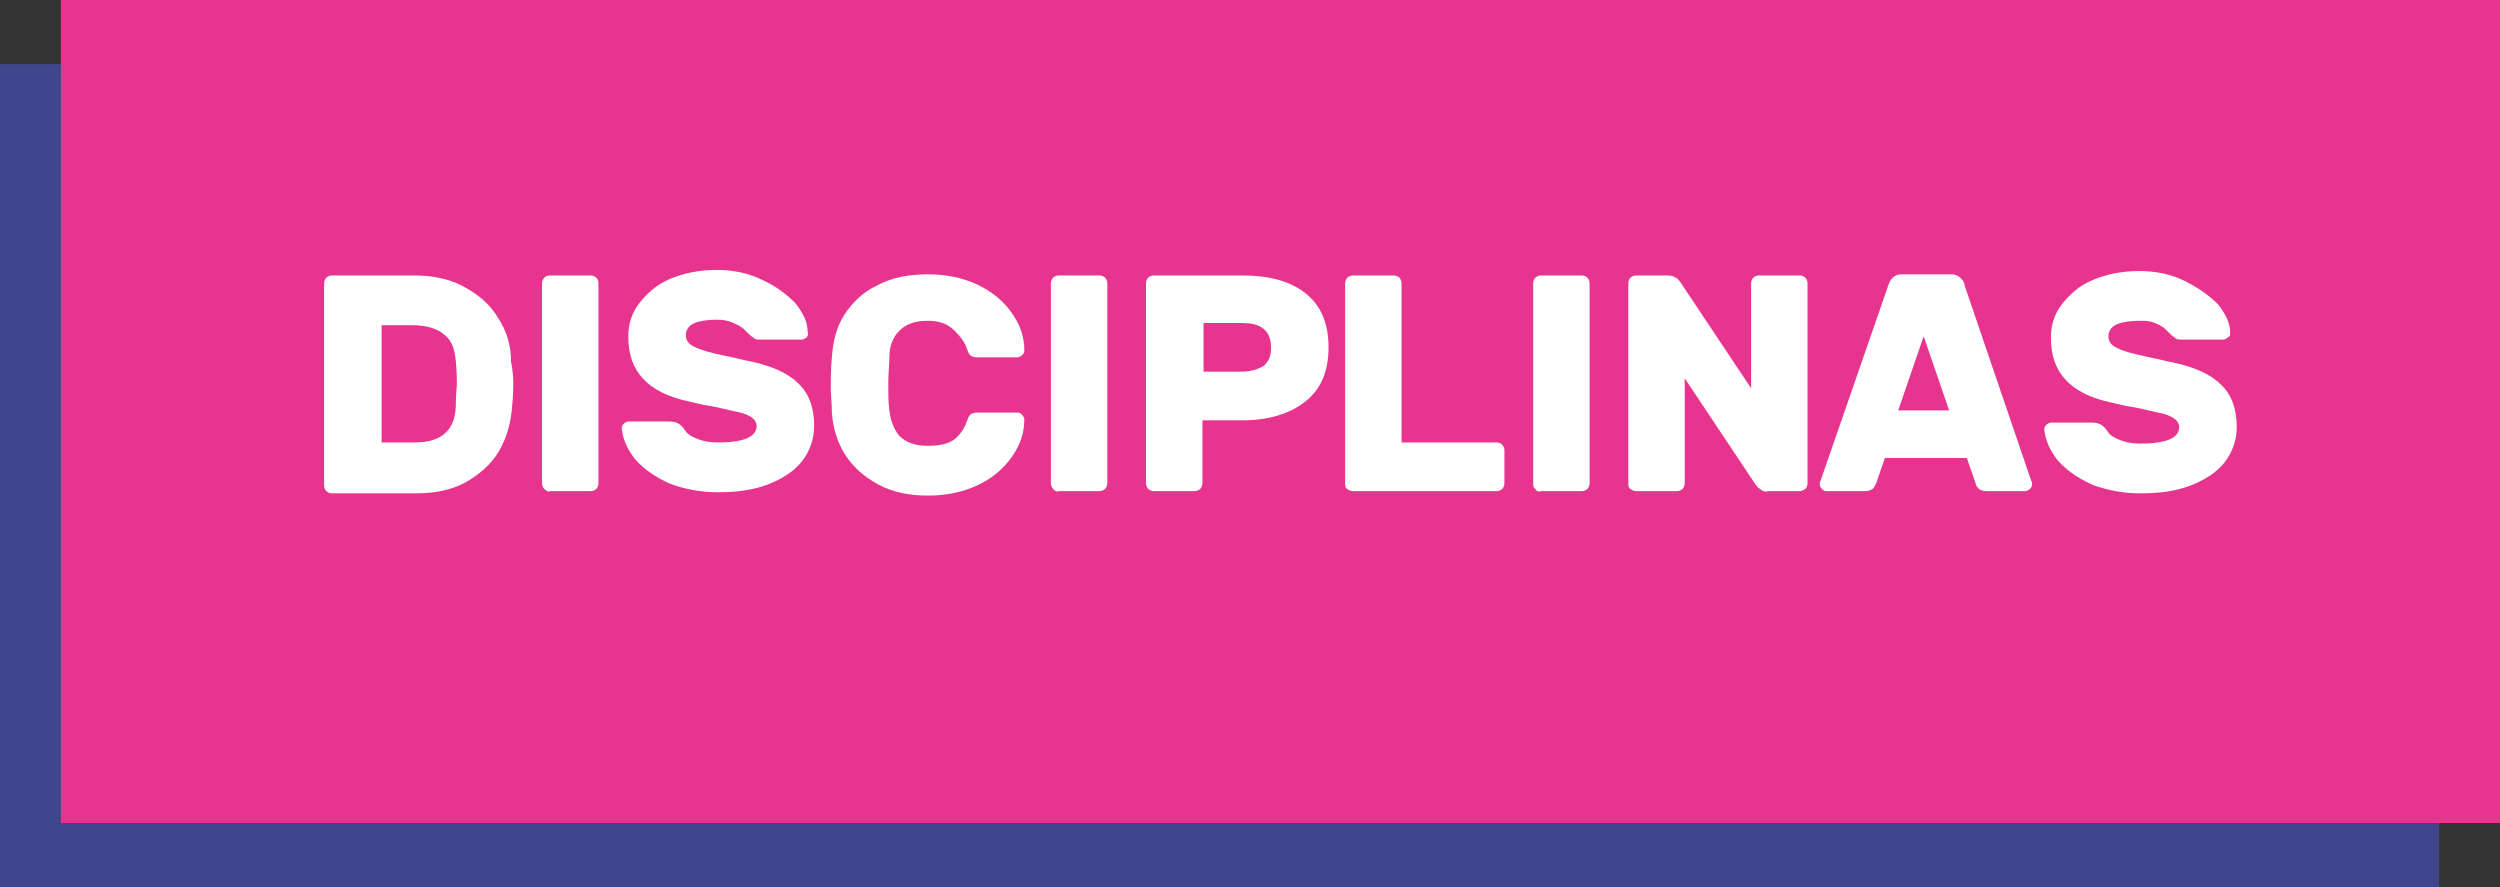
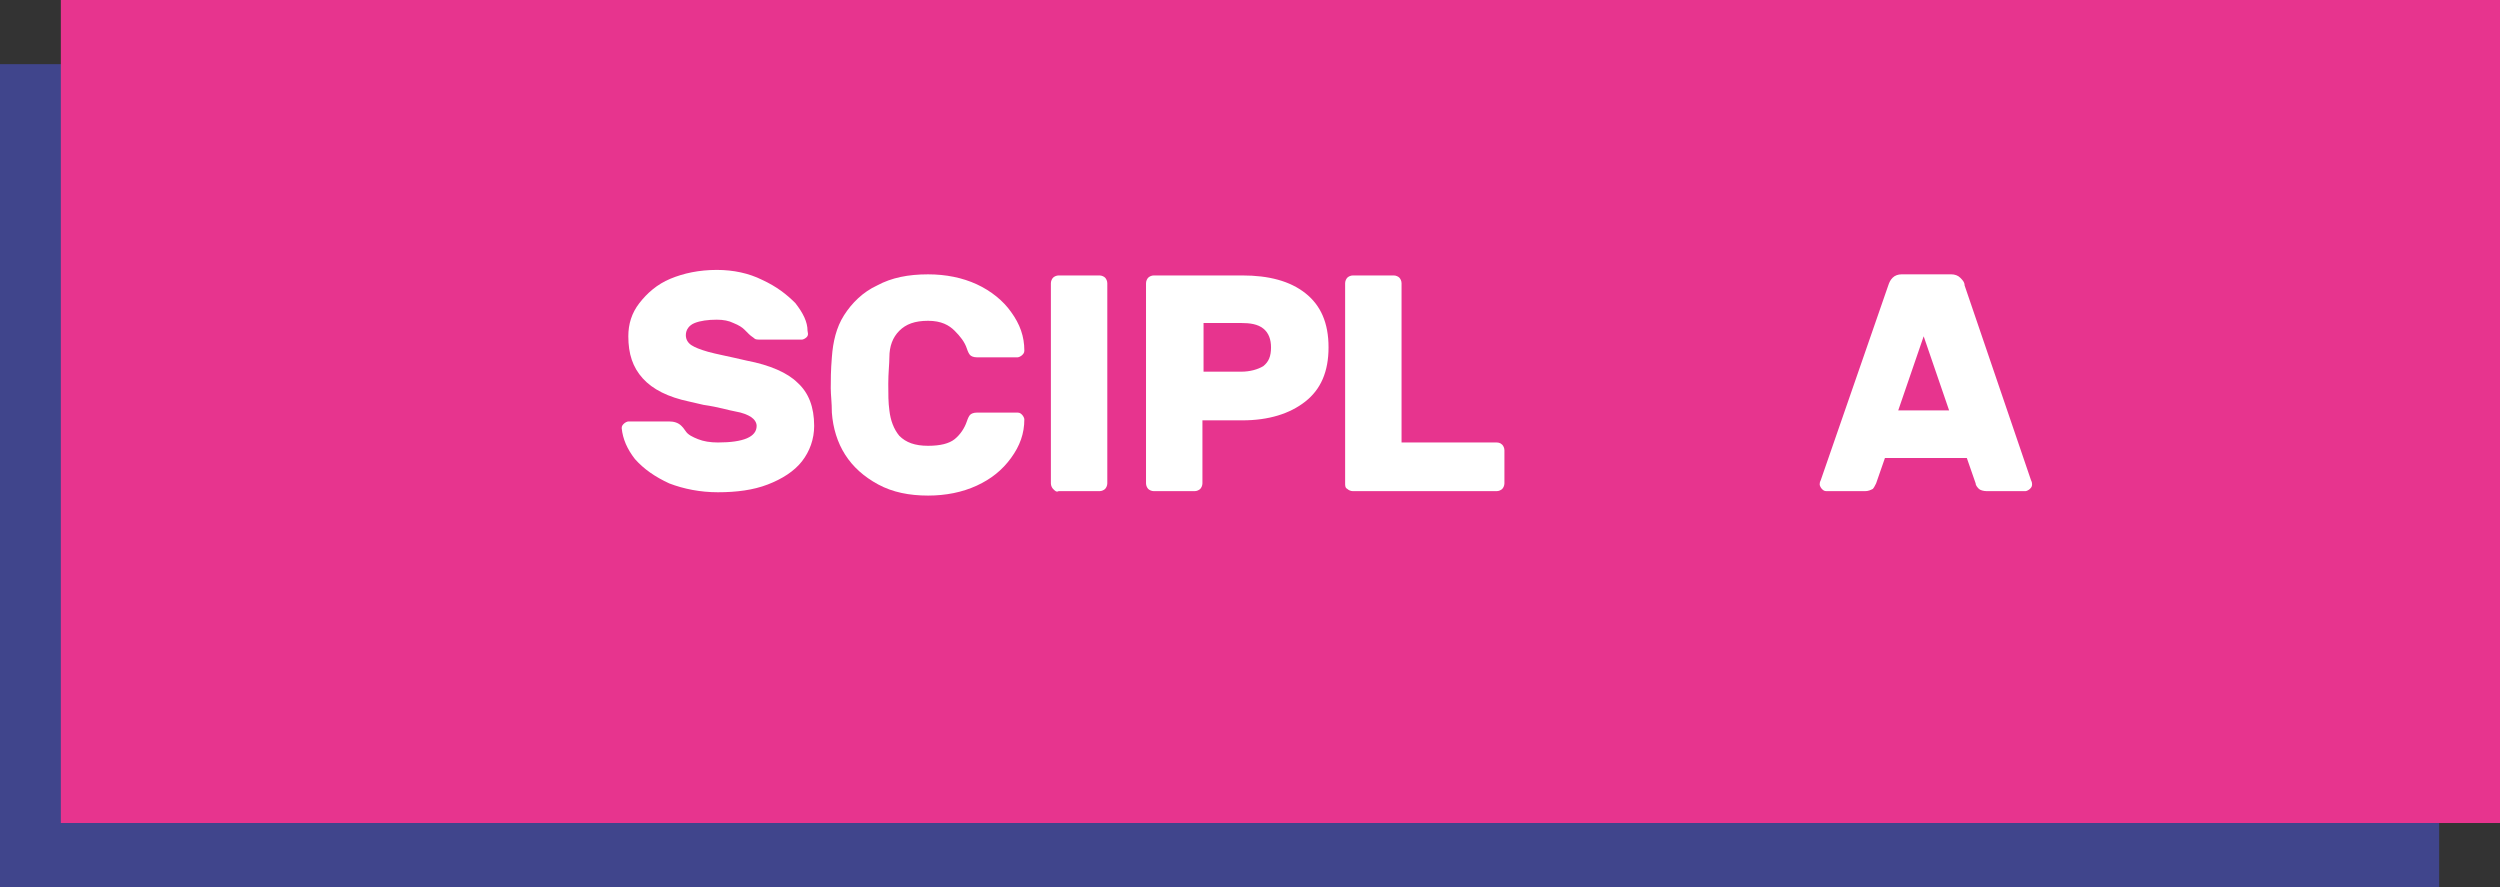
<svg xmlns="http://www.w3.org/2000/svg" version="1.1" id="Layer_1" x="0px" y="0px" viewBox="0 0 226 80.2" style="enable-background:new 0 0 226 80.2;" xml:space="preserve">
  <rect x="0" y="0" width="226" height="80.2" fill="#333333" stroke="none" />
  <style type="text/css">
	.st0{fill:#40458C;}
	.st1{fill:#E7348E;}
	.st2{enable-background:new    ;}
	.st3{fill:#FFFFFF;}
</style>
  <g id="Layer_2_1_">
    <g id="Layer_1-2">
      <rect y="5.8" class="st0" width="220.5" height="74.4" />
      <rect x="5.5" class="st1" width="220.5" height="74.4" />
      <g class="st2">
-         <path class="st3" d="M46.4,34.7c0,0.3,0,1-0.1,2c-0.1,1.5-0.5,2.9-1.2,4.1c-0.7,1.2-1.8,2.1-3,2.8c-1.3,0.7-2.8,1-4.5,1h-7.6     c-0.2,0-0.4-0.1-0.5-0.2c-0.1-0.1-0.2-0.3-0.2-0.5V25.6c0-0.2,0.1-0.4,0.2-0.5c0.1-0.1,0.3-0.2,0.5-0.2h7.4c1.7,0,3.2,0.3,4.5,1     c1.3,0.7,2.4,1.6,3.1,2.8c0.8,1.2,1.2,2.5,1.2,4C46.4,33.7,46.4,34.4,46.4,34.7z M34.5,29.3V40h3c2.4,0,3.6-1.1,3.7-3.2     c0-1.1,0.1-1.8,0.1-2.1c0-0.4,0-1.1-0.1-2.1c-0.1-1.1-0.4-1.9-1.1-2.4c-0.6-0.5-1.6-0.8-2.8-0.8H34.5z" />
-       </g>
+         </g>
      <g class="st2">
-         <path class="st3" d="M49.2,44.2c-0.1-0.1-0.2-0.3-0.2-0.5V25.6c0-0.2,0.1-0.4,0.2-0.5c0.1-0.1,0.3-0.2,0.5-0.2h3.7     c0.2,0,0.4,0.1,0.5,0.2s0.2,0.3,0.2,0.5v18.1c0,0.2-0.1,0.4-0.2,0.5s-0.3,0.2-0.5,0.2h-3.7C49.6,44.5,49.4,44.4,49.2,44.2z" />
-       </g>
+         </g>
      <g class="st2">
        <path class="st3" d="M72.9,30.5c-0.1,0.1-0.3,0.2-0.4,0.2h-3.7c-0.3,0-0.5,0-0.6-0.1c-0.1-0.1-0.3-0.2-0.5-0.4     c0,0-0.2-0.2-0.4-0.4c-0.2-0.2-0.5-0.4-1-0.6c-0.4-0.2-0.9-0.3-1.5-0.3c-0.8,0-1.5,0.1-2,0.3c-0.5,0.2-0.8,0.6-0.8,1.1     c0,0.4,0.2,0.7,0.5,0.9c0.3,0.2,0.8,0.4,1.5,0.6s1.8,0.4,3.5,0.8c2.1,0.4,3.7,1.1,4.6,2c1,0.9,1.5,2.2,1.5,3.9     c0,1.2-0.4,2.3-1.1,3.2s-1.8,1.6-3.1,2.1c-1.3,0.5-2.8,0.7-4.5,0.7c-1.6,0-3.1-0.3-4.4-0.8c-1.3-0.6-2.3-1.3-3.1-2.2     c-0.7-0.9-1.1-1.8-1.2-2.8c0-0.2,0.1-0.3,0.2-0.4c0.1-0.1,0.3-0.2,0.4-0.2h3.7c0.4,0,0.8,0.1,1.1,0.4c0.1,0.1,0.2,0.2,0.4,0.5     s0.6,0.5,1.1,0.7c0.5,0.2,1.1,0.3,1.8,0.3c2.3,0,3.5-0.5,3.5-1.5c0-0.3-0.2-0.6-0.5-0.8c-0.3-0.2-0.8-0.4-1.4-0.5     c-0.6-0.1-1.5-0.4-2.9-0.6l-1.3-0.3c-1.9-0.4-3.3-1.1-4.2-2.1c-0.9-1-1.3-2.2-1.3-3.8c0-1.1,0.3-2.1,1-3s1.6-1.7,2.8-2.2     s2.6-0.8,4.2-0.8c1.5,0,2.9,0.3,4.1,0.9c1.3,0.6,2.2,1.3,3,2.1c0.7,0.9,1.1,1.7,1.1,2.5C73.1,30.3,73,30.4,72.9,30.5z" />
      </g>
      <g class="st2">
        <path class="st3" d="M81.3,39.4c0.6,0.6,1.4,0.9,2.6,0.9c1.1,0,1.9-0.2,2.4-0.6s0.9-1,1.1-1.6c0.1-0.3,0.2-0.5,0.3-0.6     c0.1-0.1,0.3-0.2,0.6-0.2h3.7c0.2,0,0.3,0.1,0.4,0.2c0.1,0.1,0.2,0.3,0.2,0.4c0,1.3-0.4,2.4-1.2,3.5c-0.8,1.1-1.8,1.9-3.1,2.5     c-1.3,0.6-2.8,0.9-4.4,0.9c-1.7,0-3.2-0.3-4.5-1c-1.3-0.7-2.3-1.6-3-2.7c-0.7-1.1-1.1-2.4-1.2-3.8c0-0.9-0.1-1.6-0.1-2.2     c0-0.7,0-1.6,0.1-2.8c0.1-1.4,0.4-2.7,1.1-3.8c0.7-1.1,1.7-2.1,3-2.7c1.3-0.7,2.8-1,4.6-1c1.6,0,3.1,0.3,4.4,0.9     c1.3,0.6,2.4,1.5,3.1,2.5c0.8,1.1,1.2,2.2,1.2,3.5c0,0.2-0.1,0.3-0.2,0.4s-0.3,0.2-0.4,0.2h-3.7c-0.3,0-0.5-0.1-0.6-0.2     s-0.2-0.3-0.3-0.6c-0.2-0.6-0.6-1.1-1.1-1.6S85.1,29,83.9,29c-1.2,0-2,0.3-2.6,0.9s-0.9,1.4-0.9,2.4c0,0.6-0.1,1.4-0.1,2.4     c0,0.9,0,1.7,0.1,2.4C80.5,38,80.8,38.8,81.3,39.4z" />
        <path class="st3" d="M95.2,44.2c-0.1-0.1-0.2-0.3-0.2-0.5V25.6c0-0.2,0.1-0.4,0.2-0.5c0.1-0.1,0.3-0.2,0.5-0.2h3.7     c0.2,0,0.4,0.1,0.5,0.2s0.2,0.3,0.2,0.5v18.1c0,0.2-0.1,0.4-0.2,0.5s-0.3,0.2-0.5,0.2h-3.7C95.5,44.5,95.4,44.4,95.2,44.2z" />
      </g>
      <g class="st2">
        <path class="st3" d="M118,26.5c1.4,1.1,2.1,2.7,2.1,4.9s-0.7,3.8-2.1,4.9c-1.4,1.1-3.3,1.7-5.7,1.7h-3.6v5.7     c0,0.2-0.1,0.4-0.2,0.5s-0.3,0.2-0.5,0.2h-3.7c-0.2,0-0.4-0.1-0.5-0.2c-0.1-0.1-0.2-0.3-0.2-0.5V25.6c0-0.2,0.1-0.4,0.2-0.5     c0.1-0.1,0.3-0.2,0.5-0.2h8C114.7,24.9,116.6,25.4,118,26.5z M112.2,33.6c0.8,0,1.5-0.2,2-0.5c0.5-0.4,0.7-0.9,0.7-1.7     c0-0.7-0.2-1.3-0.7-1.7c-0.5-0.4-1.2-0.5-2-0.5h-3.4v4.4H112.2z" />
        <path class="st3" d="M135.8,40.2c0.1,0.1,0.2,0.3,0.2,0.5v3c0,0.2-0.1,0.4-0.2,0.5s-0.3,0.2-0.5,0.2h-13c-0.2,0-0.4-0.1-0.5-0.2     c-0.2-0.1-0.2-0.3-0.2-0.5V25.6c0-0.2,0.1-0.4,0.2-0.5c0.1-0.1,0.3-0.2,0.5-0.2h3.7c0.2,0,0.4,0.1,0.5,0.2s0.2,0.3,0.2,0.5V40     h8.5C135.4,40,135.6,40,135.8,40.2z" />
      </g>
      <g class="st2">
-         <path class="st3" d="M138.8,44.2c-0.2-0.1-0.2-0.3-0.2-0.5V25.6c0-0.2,0.1-0.4,0.2-0.5c0.1-0.1,0.3-0.2,0.5-0.2h3.7     c0.2,0,0.4,0.1,0.5,0.2s0.2,0.3,0.2,0.5v18.1c0,0.2-0.1,0.4-0.2,0.5s-0.3,0.2-0.5,0.2h-3.7C139.1,44.5,138.9,44.4,138.8,44.2z" />
-       </g>
+         </g>
      <g class="st2">
-         <path class="st3" d="M159.1,44.2c-0.2-0.1-0.3-0.3-0.4-0.4l-6.4-9.6v9.5c0,0.2-0.1,0.4-0.2,0.5s-0.3,0.2-0.5,0.2h-3.7     c-0.2,0-0.4-0.1-0.5-0.2c-0.2-0.1-0.2-0.3-0.2-0.5V25.6c0-0.2,0.1-0.4,0.2-0.5c0.1-0.1,0.3-0.2,0.5-0.2h2.9     c0.3,0,0.5,0.1,0.7,0.2c0.2,0.1,0.3,0.3,0.4,0.4l6.4,9.6v-9.5c0-0.2,0.1-0.4,0.2-0.5s0.3-0.2,0.5-0.2h3.7c0.2,0,0.4,0.1,0.5,0.2     c0.1,0.1,0.2,0.3,0.2,0.5v18.1c0,0.2-0.1,0.4-0.2,0.5c-0.2,0.1-0.3,0.2-0.5,0.2h-2.9C159.6,44.5,159.3,44.4,159.1,44.2z" />
-       </g>
+         </g>
      <g class="st2">
        <path class="st3" d="M183.6,43.4c0.1,0.2,0.1,0.3,0.1,0.4c0,0.2-0.1,0.3-0.2,0.4c-0.1,0.1-0.3,0.2-0.4,0.2h-3.5     c-0.3,0-0.6-0.1-0.7-0.2s-0.3-0.3-0.3-0.5l-0.8-2.3h-7.4l-0.8,2.3c-0.1,0.2-0.2,0.4-0.3,0.5c-0.2,0.1-0.4,0.2-0.7,0.2h-3.5     c-0.2,0-0.3-0.1-0.4-0.2c-0.1-0.1-0.2-0.3-0.2-0.4c0-0.1,0-0.2,0.1-0.4l6.1-17.6c0.1-0.3,0.2-0.5,0.4-0.7     c0.2-0.2,0.5-0.3,0.8-0.3h4.5c0.3,0,0.6,0.1,0.8,0.3c0.2,0.2,0.4,0.4,0.4,0.7L183.6,43.4z M176.2,37.1l-2.3-6.7l-2.3,6.7H176.2z" />
      </g>
      <g class="st2">
-         <path class="st3" d="M201.4,30.5c-0.1,0.1-0.3,0.2-0.4,0.2h-3.7c-0.3,0-0.5,0-0.6-0.1s-0.3-0.2-0.5-0.4c0,0-0.2-0.2-0.4-0.4     c-0.2-0.2-0.5-0.4-1-0.6S194,29,193.4,29c-0.8,0-1.5,0.1-2,0.3c-0.5,0.2-0.8,0.6-0.8,1.1c0,0.4,0.2,0.7,0.5,0.9s0.8,0.4,1.5,0.6     c0.7,0.2,1.8,0.4,3.5,0.8c2.1,0.4,3.7,1.1,4.6,2c1,0.9,1.5,2.2,1.5,3.9c0,1.2-0.4,2.3-1.1,3.2s-1.8,1.6-3.1,2.1s-2.8,0.7-4.5,0.7     c-1.6,0-3.1-0.3-4.4-0.8c-1.3-0.6-2.3-1.3-3.1-2.2c-0.7-0.9-1.1-1.8-1.2-2.8c0-0.2,0.1-0.3,0.2-0.4c0.1-0.1,0.3-0.2,0.4-0.2h3.7     c0.4,0,0.8,0.1,1.1,0.4c0.1,0.1,0.2,0.2,0.4,0.5c0.2,0.3,0.6,0.5,1.1,0.7c0.5,0.2,1.1,0.3,1.8,0.3c2.3,0,3.5-0.5,3.5-1.5     c0-0.3-0.2-0.6-0.5-0.8c-0.3-0.2-0.8-0.4-1.4-0.5c-0.6-0.1-1.5-0.4-2.9-0.6l-1.3-0.3c-1.9-0.4-3.3-1.1-4.2-2.1     c-0.9-1-1.3-2.2-1.3-3.8c0-1.1,0.3-2.1,1-3s1.6-1.7,2.8-2.2s2.6-0.8,4.2-0.8c1.5,0,2.9,0.3,4.1,0.9c1.2,0.6,2.2,1.3,3,2.1     c0.7,0.9,1.1,1.7,1.1,2.5C201.6,30.3,201.6,30.4,201.4,30.5z" />
-       </g>
+         </g>
    </g>
  </g>
</svg>